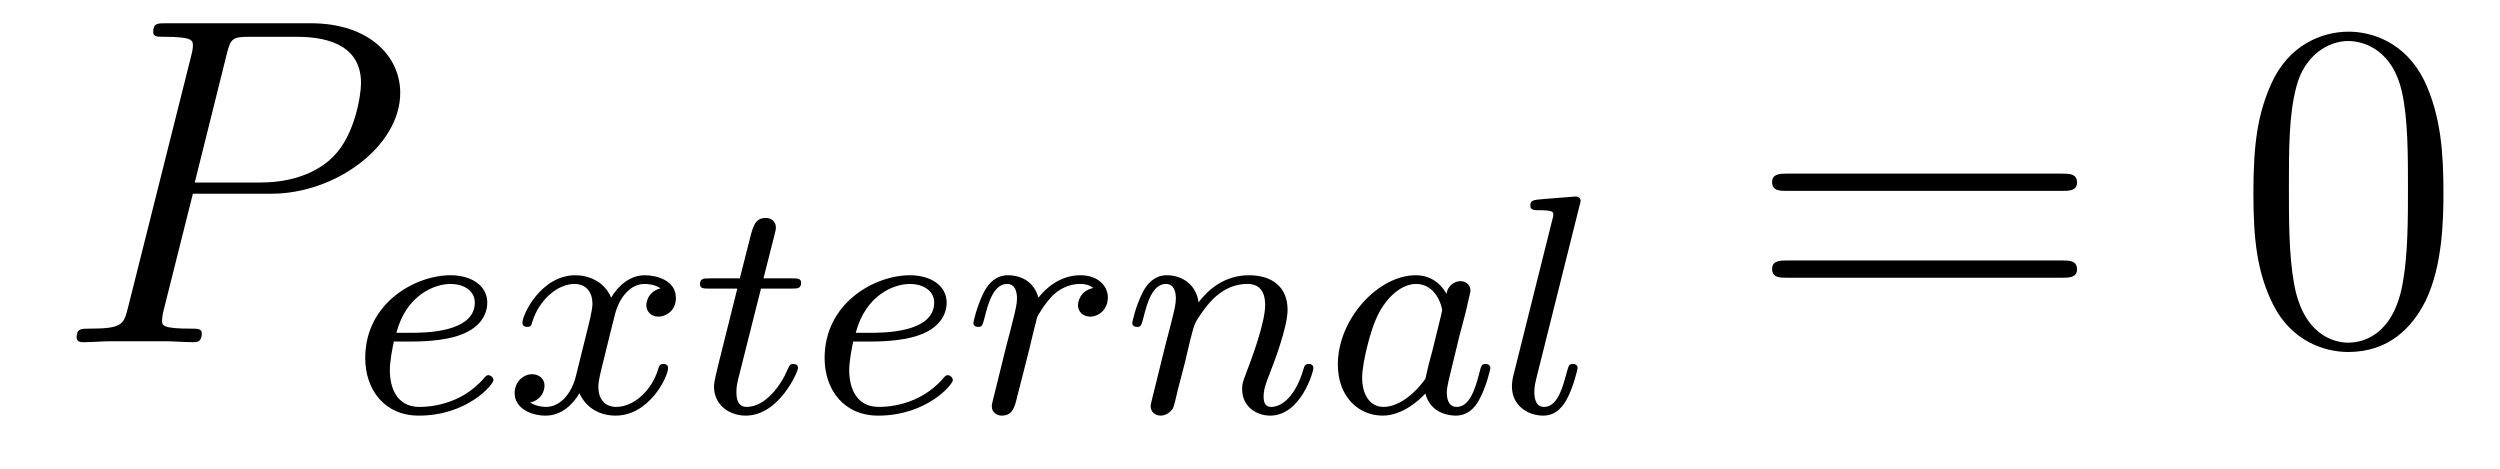
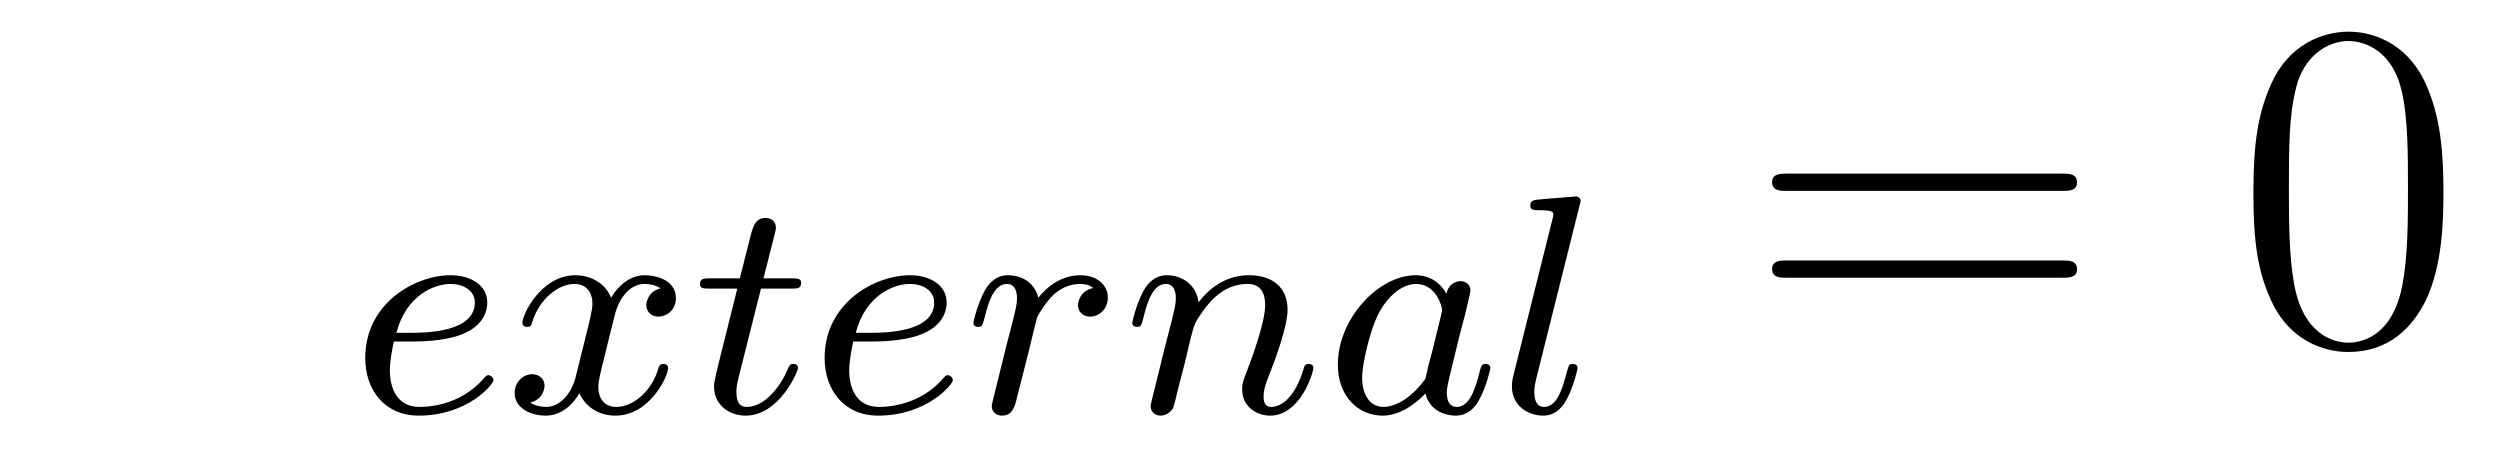
<svg xmlns="http://www.w3.org/2000/svg" version="1.1" width="64pt" height="12pt" viewBox="0 -12 64 12">
  <g id="page1">
    <g transform="matrix(1 0 0 -1 -127 651)">
-       <path d="M131.938 658.041H133.947C135.596 658.041 137.246 659.261 137.246 660.623C137.246 661.556 136.457 662.405 134.951 662.405H131.257C131.03 662.405 130.922 662.405 130.922 662.178C130.922 662.058 131.03 662.058 131.209 662.058C131.938 662.058 131.938 661.962 131.938 661.831C131.938 661.807 131.938 661.735 131.891 661.556L130.277 655.125C130.169 654.706 130.145 654.587 129.308 654.587C129.081 654.587 128.962 654.587 128.962 654.372C128.962 654.24 129.069 654.24 129.141 654.24C129.368 654.24 129.608 654.264 129.834 654.264H131.233C131.46 654.264 131.711 654.24 131.938 654.24C132.034 654.24 132.166 654.24 132.166 654.467C132.166 654.587 132.058 654.587 131.879 654.587C131.161 654.587 131.149 654.67 131.149 654.79C131.149 654.85 131.161 654.933 131.173 654.993L131.938 658.041ZM132.799 661.592C132.907 662.034 132.954 662.058 133.421 662.058H134.604C135.501 662.058 136.242 661.771 136.242 660.874C136.242 660.564 136.087 659.547 135.537 658.998C135.333 658.782 134.76 658.328 133.672 658.328H131.986L132.799 661.592Z" />
      <path d="M137.562 654.257C137.737 654.257 138.335 654.265 138.757 654.416C139.45 654.655 139.474 655.133 139.474 655.253C139.474 655.699 139.052 655.954 138.534 655.954C137.633 655.954 136.35 655.245 136.35 653.834C136.35 653.022 136.844 652.36 137.721 652.36C138.964 652.36 139.633 653.157 139.633 653.269C139.633 653.34 139.554 653.396 139.506 653.396C139.458 653.396 139.434 653.372 139.394 653.324C138.765 652.583 137.873 652.583 137.737 652.583C137.155 652.583 136.98 653.077 136.98 653.524C136.98 653.763 137.052 654.121 137.083 654.257H137.562ZM137.147 654.48C137.402 655.452 138.128 655.731 138.534 655.731C138.852 655.731 139.155 655.572 139.155 655.253C139.155 654.48 137.848 654.48 137.514 654.48H137.147ZM143.912 655.619C143.562 655.532 143.546 655.221 143.546 655.189C143.546 655.014 143.681 654.894 143.856 654.894S144.303 655.03 144.303 655.372C144.303 655.827 143.801 655.954 143.506 655.954C143.131 655.954 142.828 655.691 142.645 655.38C142.47 655.803 142.056 655.954 141.729 655.954C140.86 655.954 140.374 654.958 140.374 654.735C140.374 654.663 140.43 654.631 140.494 654.631C140.589 654.631 140.605 654.671 140.629 654.767C140.813 655.348 141.291 655.731 141.705 655.731C142.016 655.731 142.167 655.508 142.167 655.221C142.167 655.062 142.072 654.695 142.008 654.44C141.952 654.209 141.777 653.5 141.737 653.348C141.625 652.918 141.338 652.583 140.98 652.583C140.948 652.583 140.741 652.583 140.573 652.695C140.94 652.782 140.94 653.117 140.94 653.125C140.94 653.308 140.797 653.42 140.621 653.42C140.406 653.42 140.175 653.237 140.175 652.934C140.175 652.567 140.565 652.36 140.972 652.36C141.394 652.36 141.689 652.679 141.833 652.934C142.008 652.543 142.374 652.36 142.757 652.36C143.625 652.36 144.103 653.356 144.103 653.579C144.103 653.659 144.04 653.683 143.984 653.683C143.888 653.683 143.872 653.627 143.848 653.547C143.689 653.014 143.235 652.583 142.773 652.583C142.51 652.583 142.318 652.759 142.318 653.093C142.318 653.253 142.366 653.436 142.478 653.882C142.534 654.121 142.709 654.822 142.749 654.974C142.86 655.388 143.139 655.731 143.498 655.731C143.538 655.731 143.745 655.731 143.912 655.619ZM146.481 655.612H147.262C147.413 655.612 147.509 655.612 147.509 655.763C147.509 655.874 147.405 655.874 147.27 655.874H146.545L146.832 657.006C146.863 657.125 146.863 657.165 146.863 657.173C146.863 657.341 146.736 657.42 146.601 657.42C146.33 657.42 146.274 657.205 146.186 656.847L145.939 655.874H145.174C145.023 655.874 144.919 655.874 144.919 655.723C144.919 655.612 145.023 655.612 145.158 655.612H145.875L145.397 653.699C145.349 653.5 145.278 653.221 145.278 653.109C145.278 652.631 145.668 652.36 146.091 652.36C146.943 652.36 147.429 653.484 147.429 653.579C147.429 653.667 147.357 653.683 147.31 653.683C147.222 653.683 147.214 653.651 147.158 653.532C146.999 653.149 146.601 652.583 146.114 652.583C145.947 652.583 145.852 652.695 145.852 652.958C145.852 653.109 145.875 653.197 145.899 653.301L146.481 655.612ZM149.322 654.257C149.497 654.257 150.095 654.265 150.517 654.416C151.21 654.655 151.234 655.133 151.234 655.253C151.234 655.699 150.812 655.954 150.294 655.954C149.393 655.954 148.11 655.245 148.11 653.834C148.11 653.022 148.604 652.36 149.481 652.36C150.724 652.36 151.393 653.157 151.393 653.269C151.393 653.34 151.314 653.396 151.266 653.396C151.218 653.396 151.194 653.372 151.154 653.324C150.525 652.583 149.632 652.583 149.497 652.583C148.915 652.583 148.74 653.077 148.74 653.524C148.74 653.763 148.812 654.121 148.843 654.257H149.322ZM148.907 654.48C149.162 655.452 149.887 655.731 150.294 655.731C150.612 655.731 150.915 655.572 150.915 655.253C150.915 654.48 149.608 654.48 149.274 654.48H148.907ZM153.218 653.54C153.306 653.882 153.393 654.225 153.473 654.576C153.481 654.592 153.537 654.822 153.545 654.862C153.568 654.934 153.768 655.261 153.975 655.46C154.23 655.691 154.501 655.731 154.644 655.731C154.732 655.731 154.875 655.723 154.987 655.627C154.644 655.556 154.596 655.261 154.596 655.189C154.596 655.014 154.732 654.894 154.907 654.894C155.122 654.894 155.361 655.07 155.361 655.388C155.361 655.675 155.114 655.954 154.66 655.954C154.118 655.954 153.752 655.596 153.584 655.38C153.425 655.954 152.883 655.954 152.803 655.954C152.517 655.954 152.317 655.771 152.19 655.524C152.007 655.165 151.919 654.759 151.919 654.735C151.919 654.663 151.975 654.631 152.038 654.631C152.142 654.631 152.15 654.663 152.206 654.87C152.301 655.261 152.445 655.731 152.78 655.731C152.987 655.731 153.035 655.532 153.035 655.357C153.035 655.213 152.995 655.062 152.931 654.799C152.915 654.735 152.796 654.265 152.764 654.153L152.469 652.958C152.437 652.838 152.389 652.639 152.389 652.607C152.389 652.424 152.541 652.36 152.644 652.36C152.923 652.36 152.979 652.583 153.042 652.854L153.218 653.54Z" />
      <path d="M157.341 653.747C157.364 653.866 157.444 654.169 157.468 654.289C157.58 654.719 157.58 654.727 157.763 654.99C158.026 655.38 158.4 655.731 158.934 655.731C159.221 655.731 159.388 655.564 159.388 655.189C159.388 654.751 159.054 653.842 158.903 653.452C158.799 653.189 158.799 653.141 158.799 653.037C158.799 652.583 159.173 652.36 159.516 652.36C160.297 652.36 160.623 653.476 160.623 653.579C160.623 653.659 160.56 653.683 160.504 653.683C160.408 653.683 160.392 653.627 160.368 653.547C160.177 652.894 159.843 652.583 159.54 652.583C159.412 652.583 159.348 652.663 159.348 652.846C159.348 653.03 159.412 653.205 159.492 653.404C159.612 653.707 159.962 654.623 159.962 655.07C159.962 655.667 159.548 655.954 158.974 655.954C158.329 655.954 157.914 655.564 157.683 655.261C157.628 655.699 157.277 655.954 156.87 655.954C156.583 655.954 156.384 655.771 156.257 655.524C156.066 655.149 155.986 654.751 155.986 654.735C155.986 654.663 156.042 654.631 156.105 654.631C156.209 654.631 156.217 654.663 156.273 654.87C156.368 655.261 156.512 655.731 156.847 655.731C157.054 655.731 157.102 655.532 157.102 655.357C157.102 655.213 157.062 655.062 156.998 654.799C156.982 654.735 156.863 654.265 156.831 654.153L156.536 652.958C156.504 652.838 156.456 652.639 156.456 652.607C156.456 652.424 156.608 652.36 156.711 652.36C156.854 652.36 156.974 652.456 157.03 652.552C157.054 652.599 157.118 652.87 157.157 653.037L157.341 653.747ZM164.031 655.476C163.959 655.612 163.728 655.954 163.242 655.954C162.293 655.954 161.249 654.847 161.249 653.667C161.249 652.838 161.783 652.36 162.397 652.36C162.907 652.36 163.345 652.767 163.489 652.926C163.632 652.376 164.174 652.36 164.269 652.36C164.636 652.36 164.819 652.663 164.883 652.798C165.042 653.085 165.154 653.547 165.154 653.579C165.154 653.627 165.122 653.683 165.027 653.683S164.915 653.635 164.867 653.436C164.756 652.998 164.604 652.583 164.293 652.583C164.11 652.583 164.038 652.735 164.038 652.958C164.038 653.093 164.11 653.364 164.158 653.563C164.206 653.763 164.325 654.241 164.357 654.384L164.517 654.99C164.556 655.181 164.644 655.516 164.644 655.556C164.644 655.739 164.492 655.803 164.389 655.803C164.269 655.803 164.07 655.723 164.031 655.476ZM163.489 653.301C163.09 652.751 162.676 652.583 162.421 652.583C162.054 652.583 161.871 652.918 161.871 653.332C161.871 653.707 162.086 654.56 162.261 654.91C162.492 655.396 162.883 655.731 163.25 655.731C163.767 655.731 163.919 655.149 163.919 655.054C163.919 655.022 163.72 654.241 163.672 654.034C163.568 653.659 163.568 653.643 163.489 653.301ZM167.435 657.731C167.442 657.747 167.466 657.851 167.466 657.858C167.466 657.898 167.435 657.97 167.339 657.97L166.534 657.906C166.239 657.882 166.176 657.874 166.176 657.731C166.176 657.619 166.287 657.619 166.383 657.619C166.765 657.619 166.765 657.572 166.765 657.5C166.765 657.476 166.765 657.46 166.725 657.317L165.737 653.364C165.705 653.237 165.705 653.117 165.705 653.109C165.705 652.615 166.112 652.36 166.51 652.36C166.853 652.36 167.036 652.631 167.124 652.807C167.267 653.069 167.387 653.54 167.387 653.579C167.387 653.627 167.363 653.683 167.259 653.683C167.187 653.683 167.164 653.643 167.164 653.635C167.148 653.611 167.108 653.468 167.084 653.38C166.964 652.918 166.813 652.583 166.526 652.583C166.335 652.583 166.279 652.767 166.279 652.958C166.279 653.109 166.303 653.197 166.327 653.301L167.435 657.731Z" />
      <path d="M179.789 658.113C179.956 658.113 180.172 658.113 180.172 658.328C180.172 658.555 179.968 658.555 179.789 658.555H172.748C172.581 658.555 172.366 658.555 172.366 658.34C172.366 658.113 172.569 658.113 172.748 658.113H179.789ZM179.789 655.89C179.956 655.89 180.172 655.89 180.172 656.105C180.172 656.332 179.968 656.332 179.789 656.332H172.748C172.581 656.332 172.366 656.332 172.366 656.117C172.366 655.89 172.569 655.89 172.748 655.89H179.789Z" />
      <path d="M189.552 658.065C189.552 659.058 189.493 660.026 189.063 660.934C188.573 661.927 187.712 662.189 187.126 662.189C186.432 662.189 185.584 661.843 185.142 660.851C184.807 660.097 184.687 659.356 184.687 658.065C184.687 656.906 184.771 656.033 185.201 655.184C185.667 654.276 186.492 653.989 187.114 653.989C188.154 653.989 188.752 654.611 189.098 655.304C189.529 656.2 189.552 657.372 189.552 658.065ZM187.114 654.228C186.732 654.228 185.954 654.443 185.727 655.746C185.596 656.463 185.596 657.372 185.596 658.209C185.596 659.189 185.596 660.073 185.787 660.779C185.99 661.58 186.6 661.95 187.114 661.95C187.568 661.95 188.262 661.675 188.489 660.648C188.644 659.966 188.644 659.022 188.644 658.209C188.644 657.408 188.644 656.499 188.513 655.77C188.286 654.455 187.533 654.228 187.114 654.228Z" />
    </g>
  </g>
</svg>